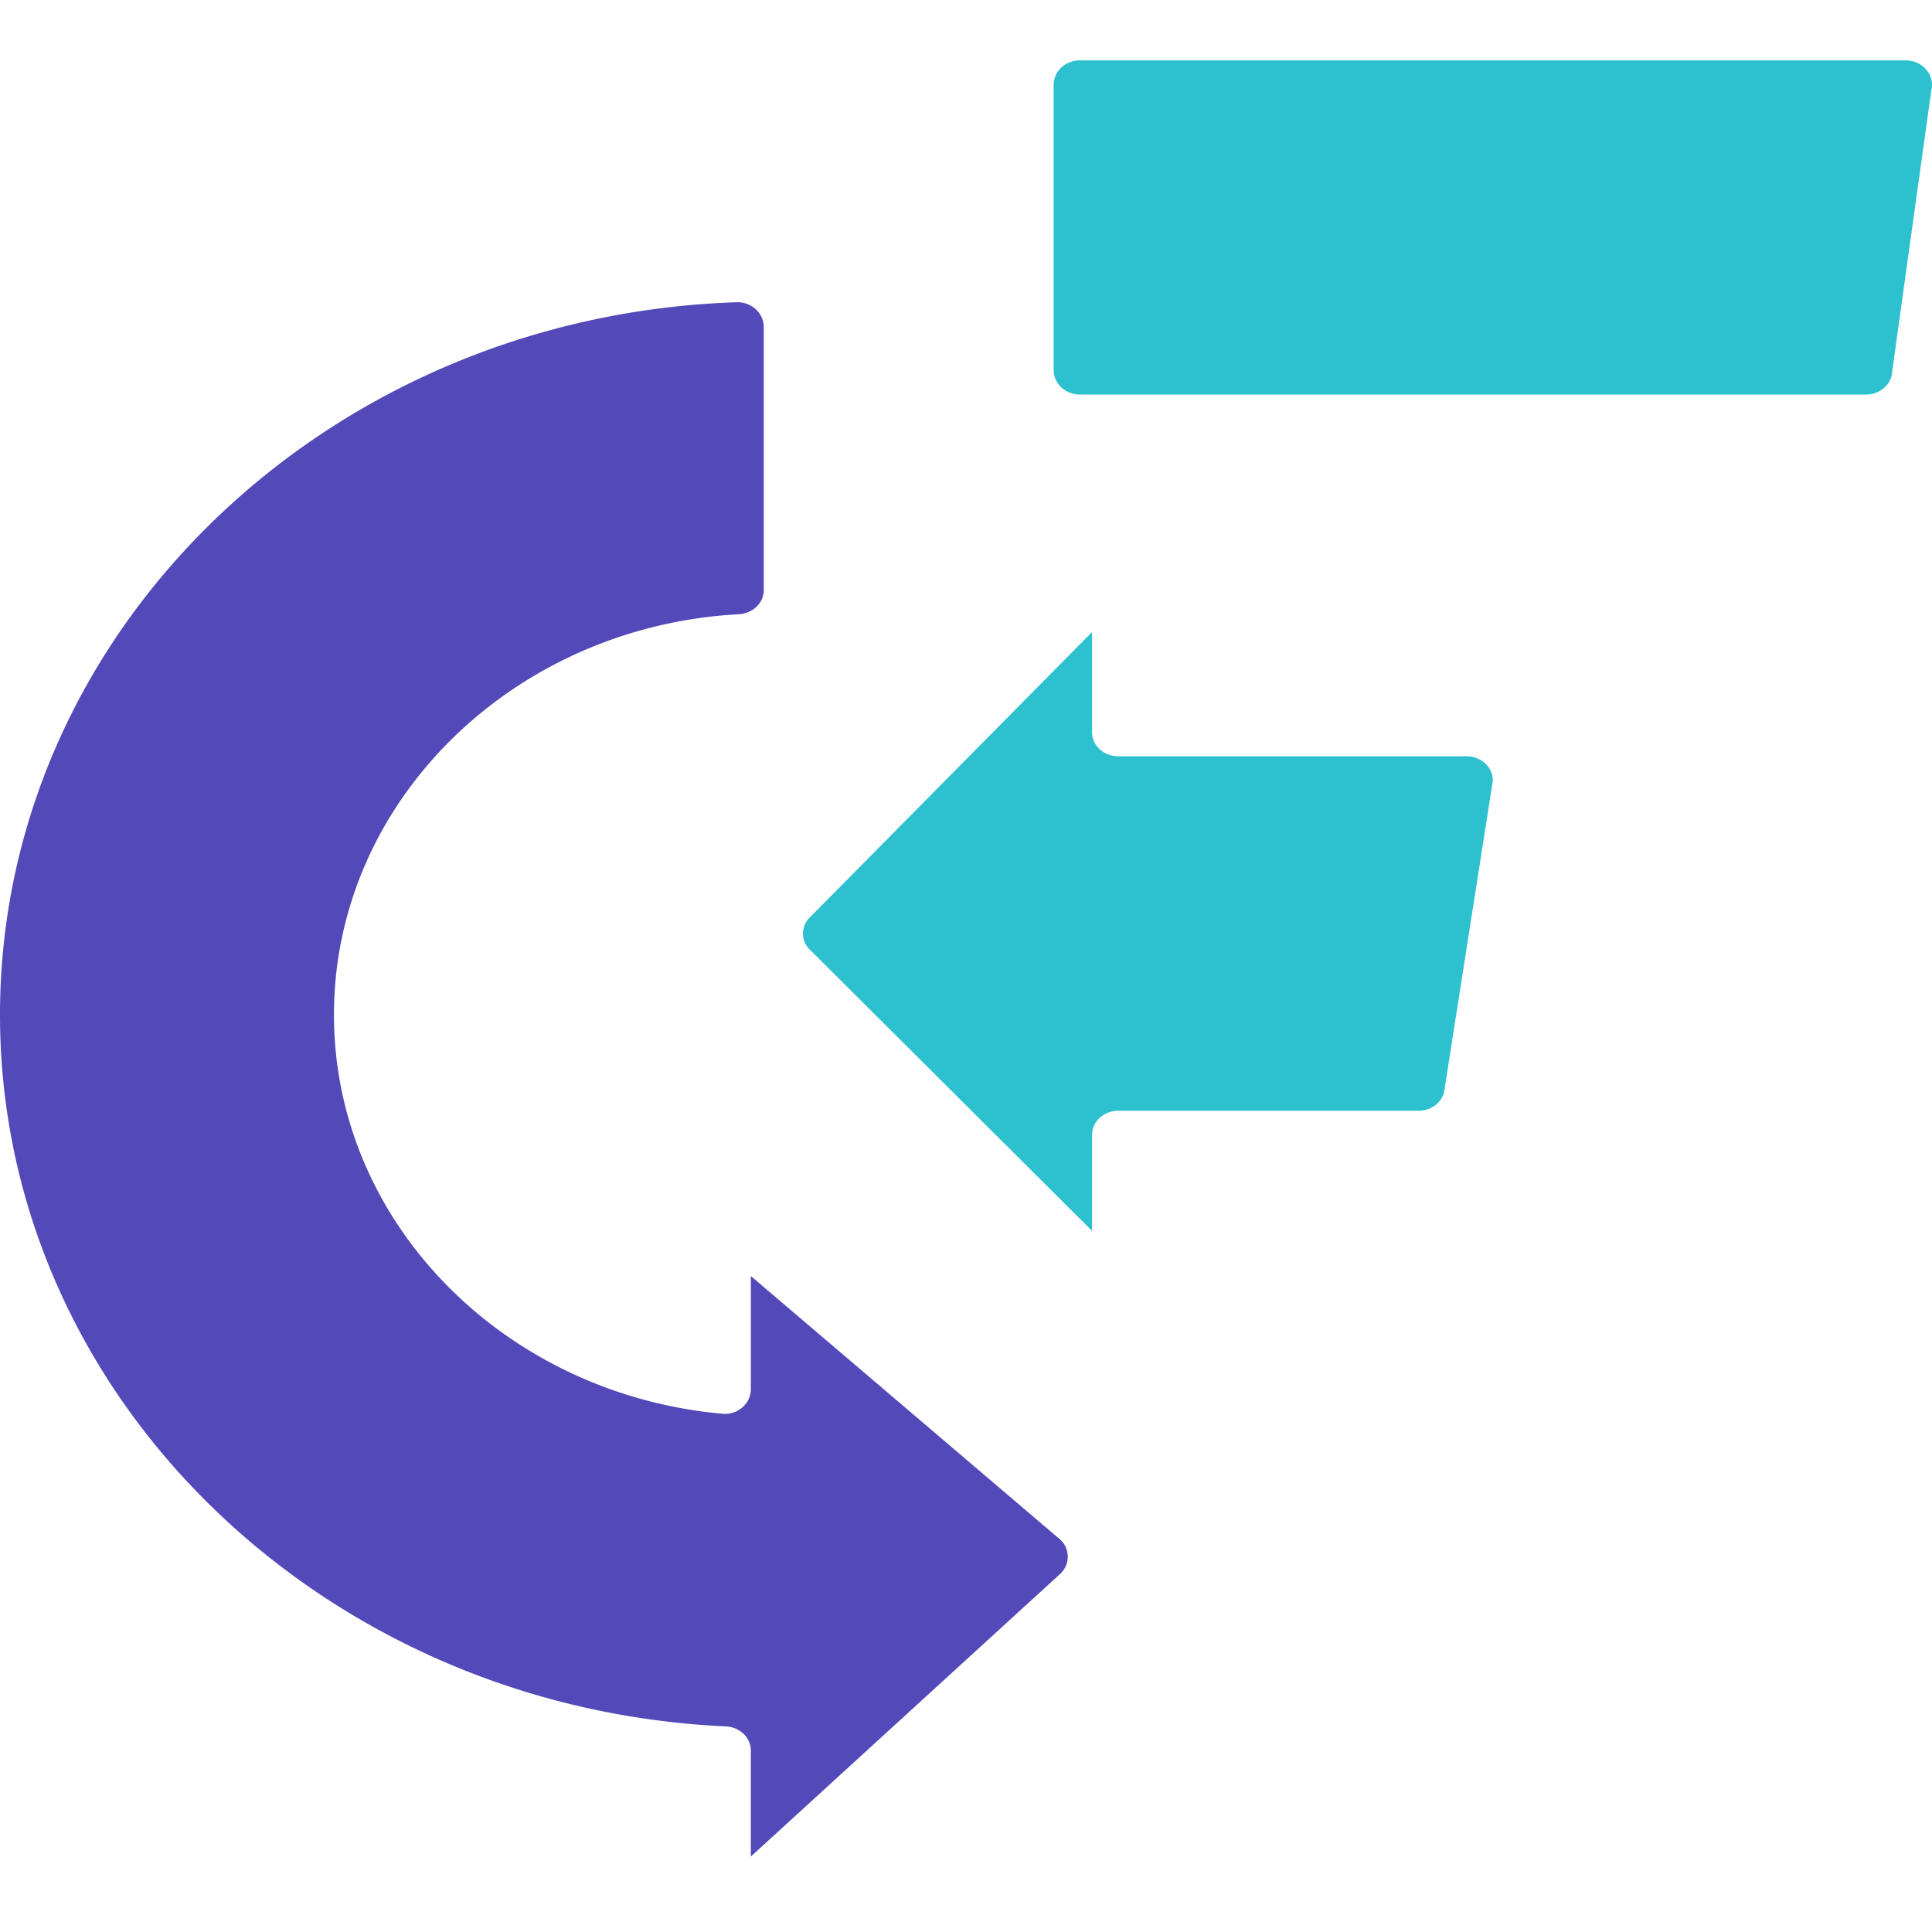
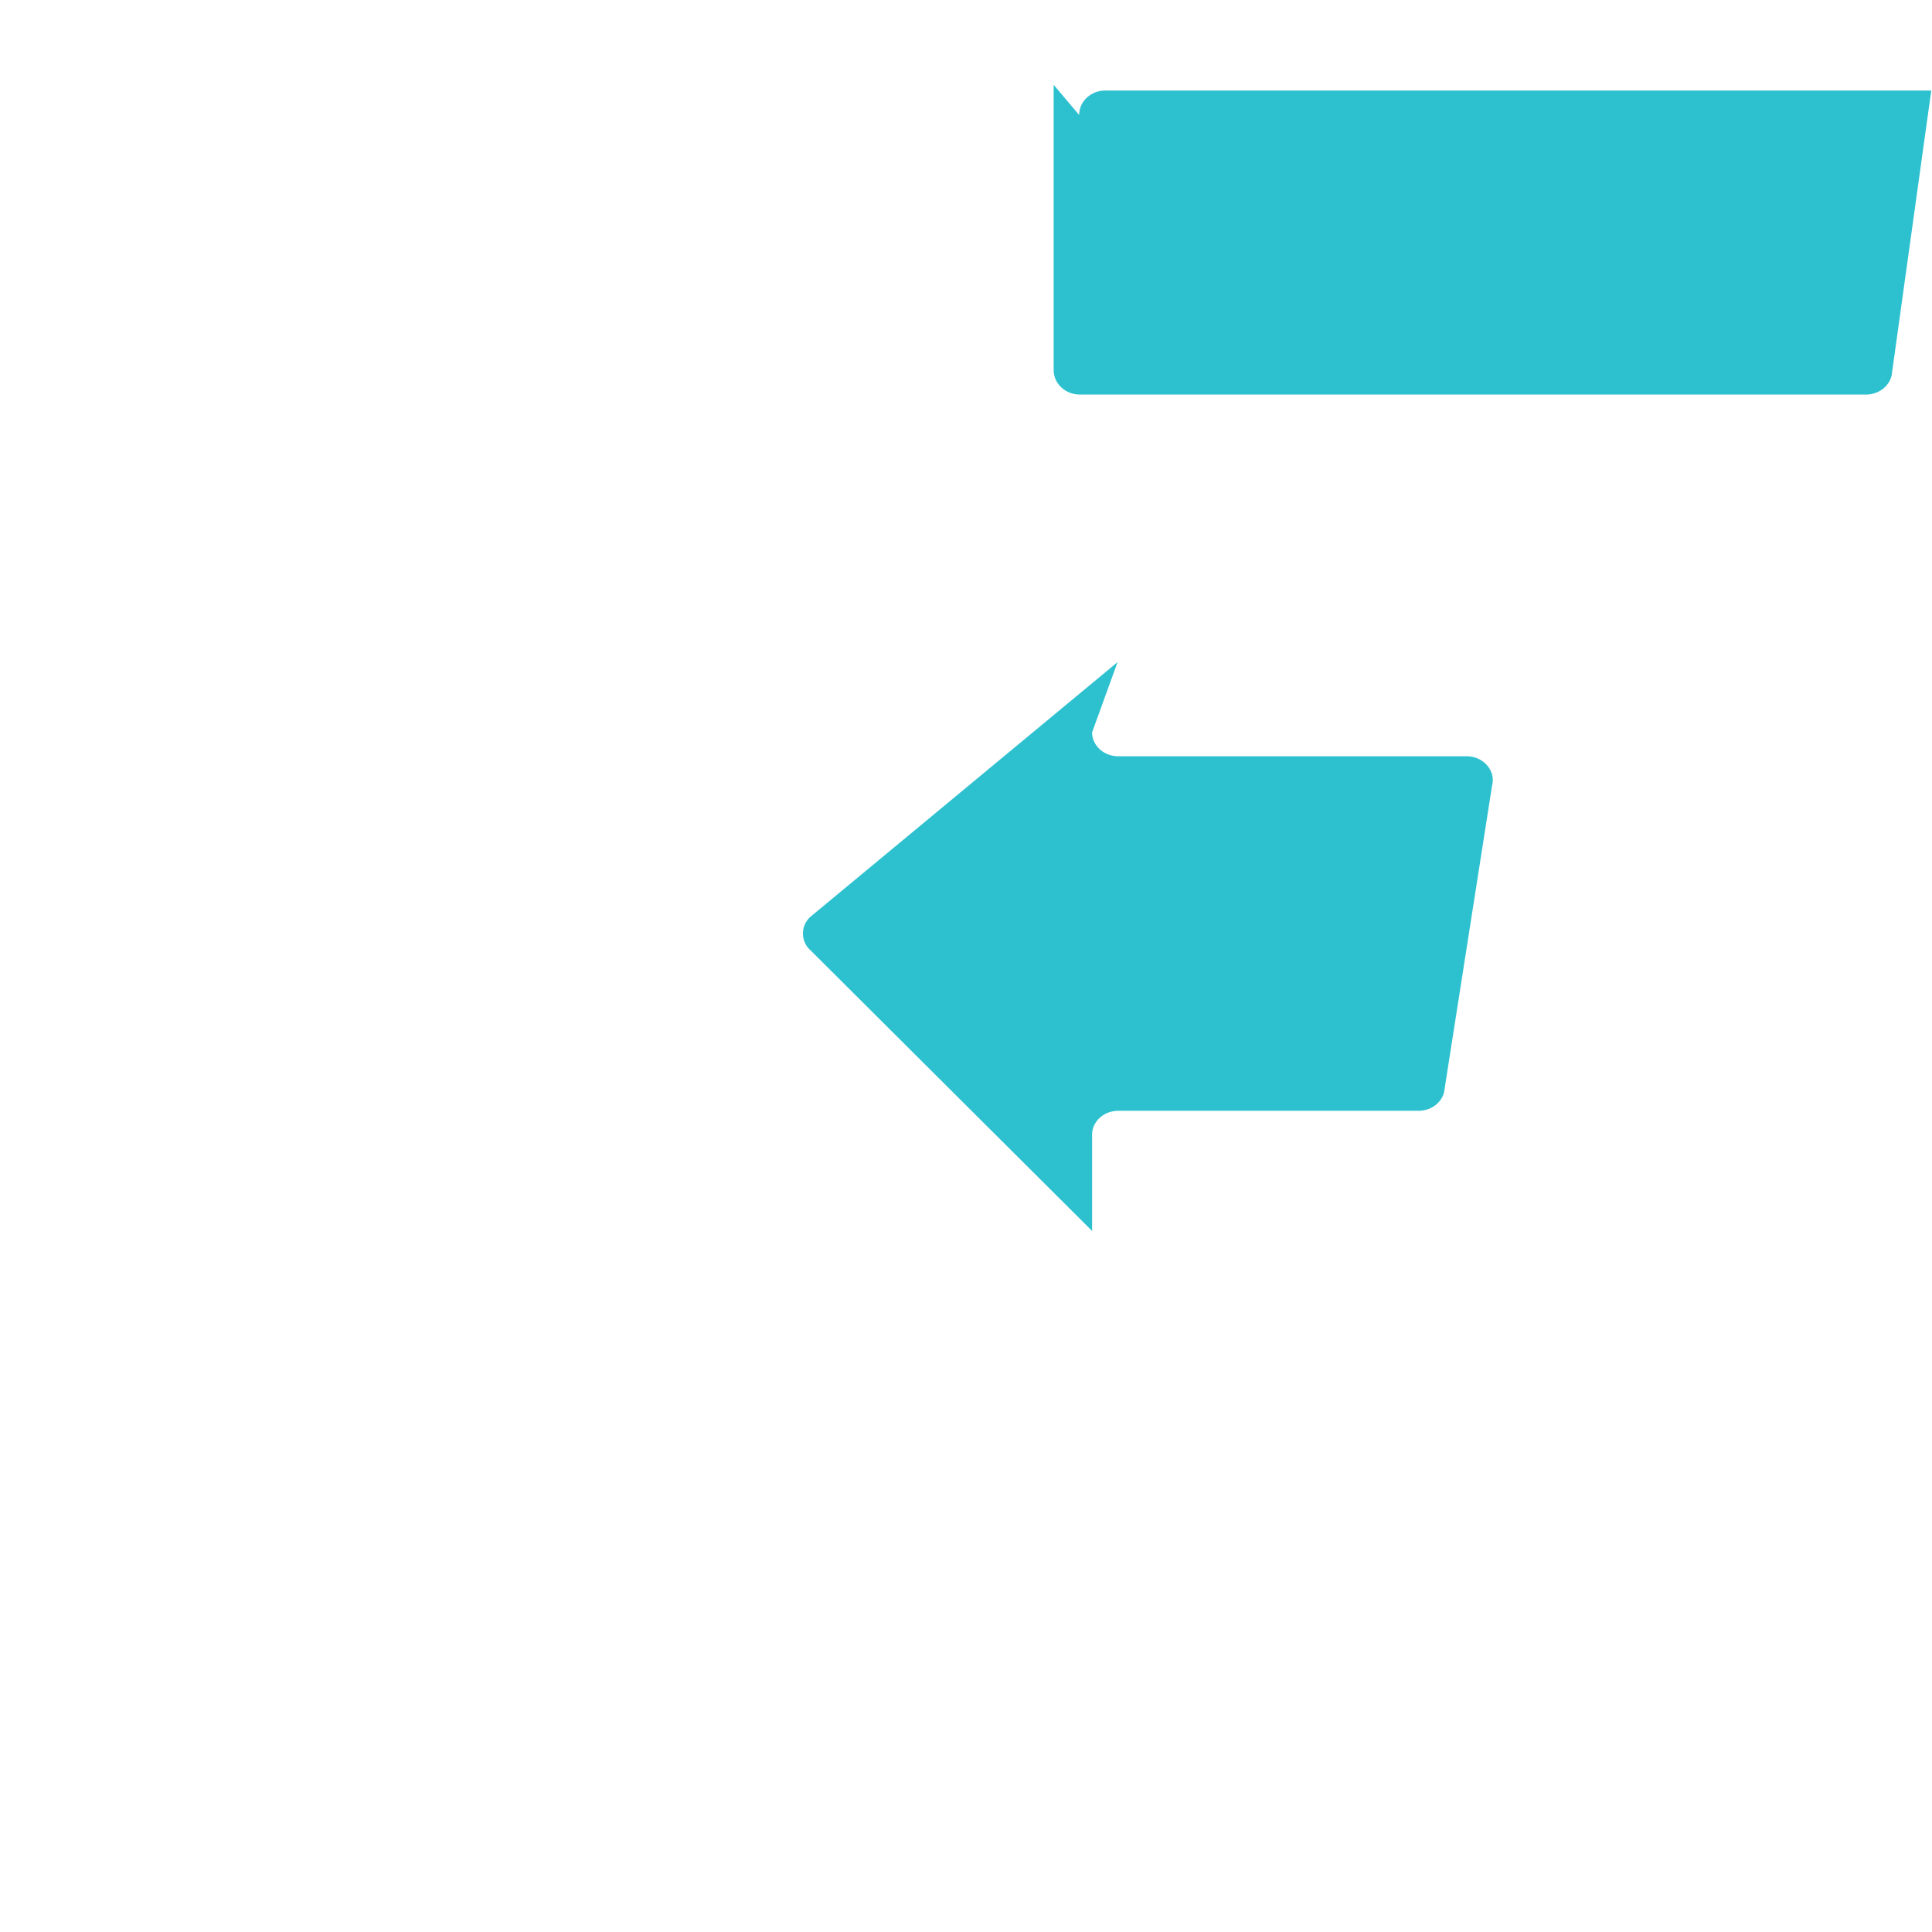
<svg xmlns="http://www.w3.org/2000/svg" fill="none" viewBox="0 0 128 128">
-   <path fill="#2DC1D0" d="M69.808 5.62v18.9c0 .894.777 1.62 1.736 1.62h52.09c.804 0 1.502-.515 1.689-1.245l2.629-18.898c.259-1.018-.568-1.996-1.689-1.996h-54.72c-.958 0-1.735.726-1.735 1.62m2.546 36.249L53.706 60.728a1.488 1.488 0 0 0 0 2.24l18.648 18.585v-6.376c0-.875.778-1.584 1.736-1.584h19.891c.804 0 1.503-.504 1.69-1.218l3.181-20.32c.26-.995-.568-1.95-1.69-1.95H74.09c-.958 0-1.736-.71-1.736-1.585z" />
-   <path fill="#5349B9" d="M70.23 101.991 49.746 84.54v7.497c0 .94-.86 1.718-1.86 1.63-14.43-1.282-25.76-12.633-25.76-26.434 0-14.134 11.878-25.727 26.805-26.537.93-.05 1.67-.732 1.67-1.602V21.665c0-.913-.813-1.671-1.79-1.64C21.735 20.91 0 41.748 0 67.234c0 25.255 21.35 45.912 48.082 47.144.927.043 1.663.734 1.663 1.601V123l20.486-18.717a1.546 1.546 0 0 0 0-2.292" class="last-path" />
+   <path fill="#2DC1D0" d="M69.808 5.62v18.9c0 .894.777 1.62 1.736 1.62h52.09c.804 0 1.502-.515 1.689-1.245l2.629-18.898h-54.72c-.958 0-1.735.726-1.735 1.62m2.546 36.249L53.706 60.728a1.488 1.488 0 0 0 0 2.24l18.648 18.585v-6.376c0-.875.778-1.584 1.736-1.584h19.891c.804 0 1.503-.504 1.69-1.218l3.181-20.32c.26-.995-.568-1.95-1.69-1.95H74.09c-.958 0-1.736-.71-1.736-1.585z" />
  <style>@media (prefers-color-scheme:dark){.last-path{fill:#fff}}</style>
</svg>